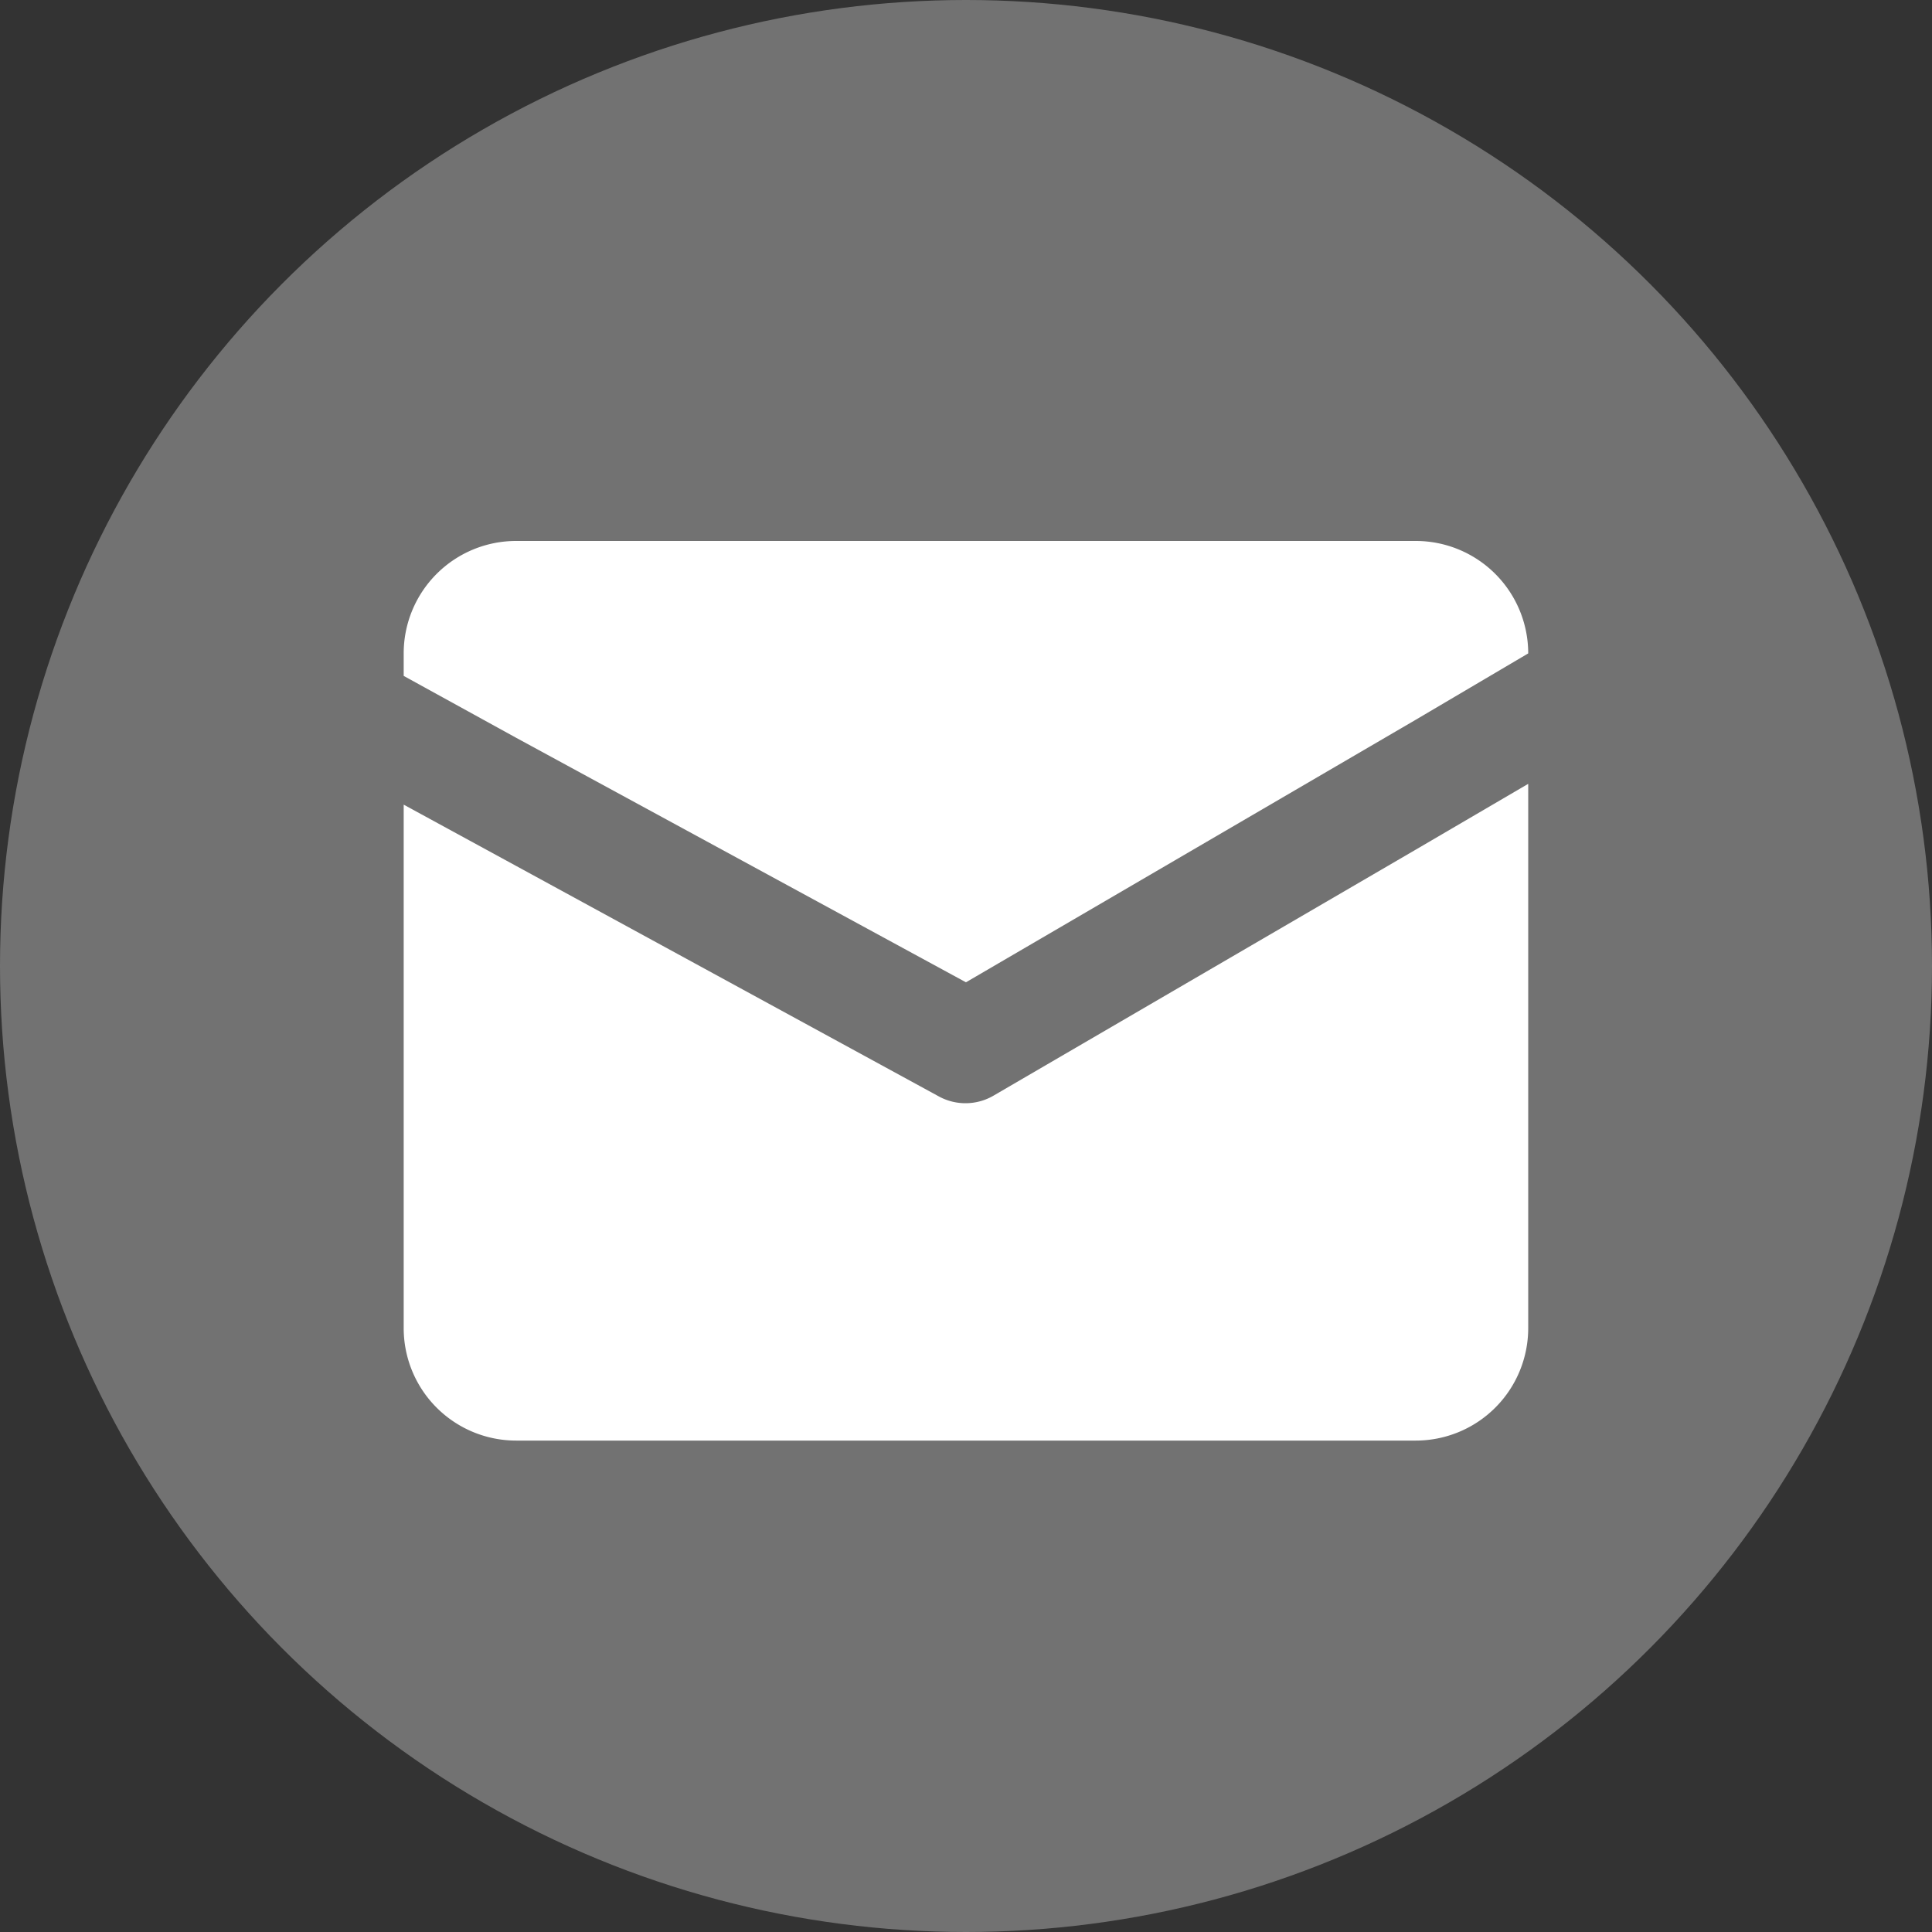
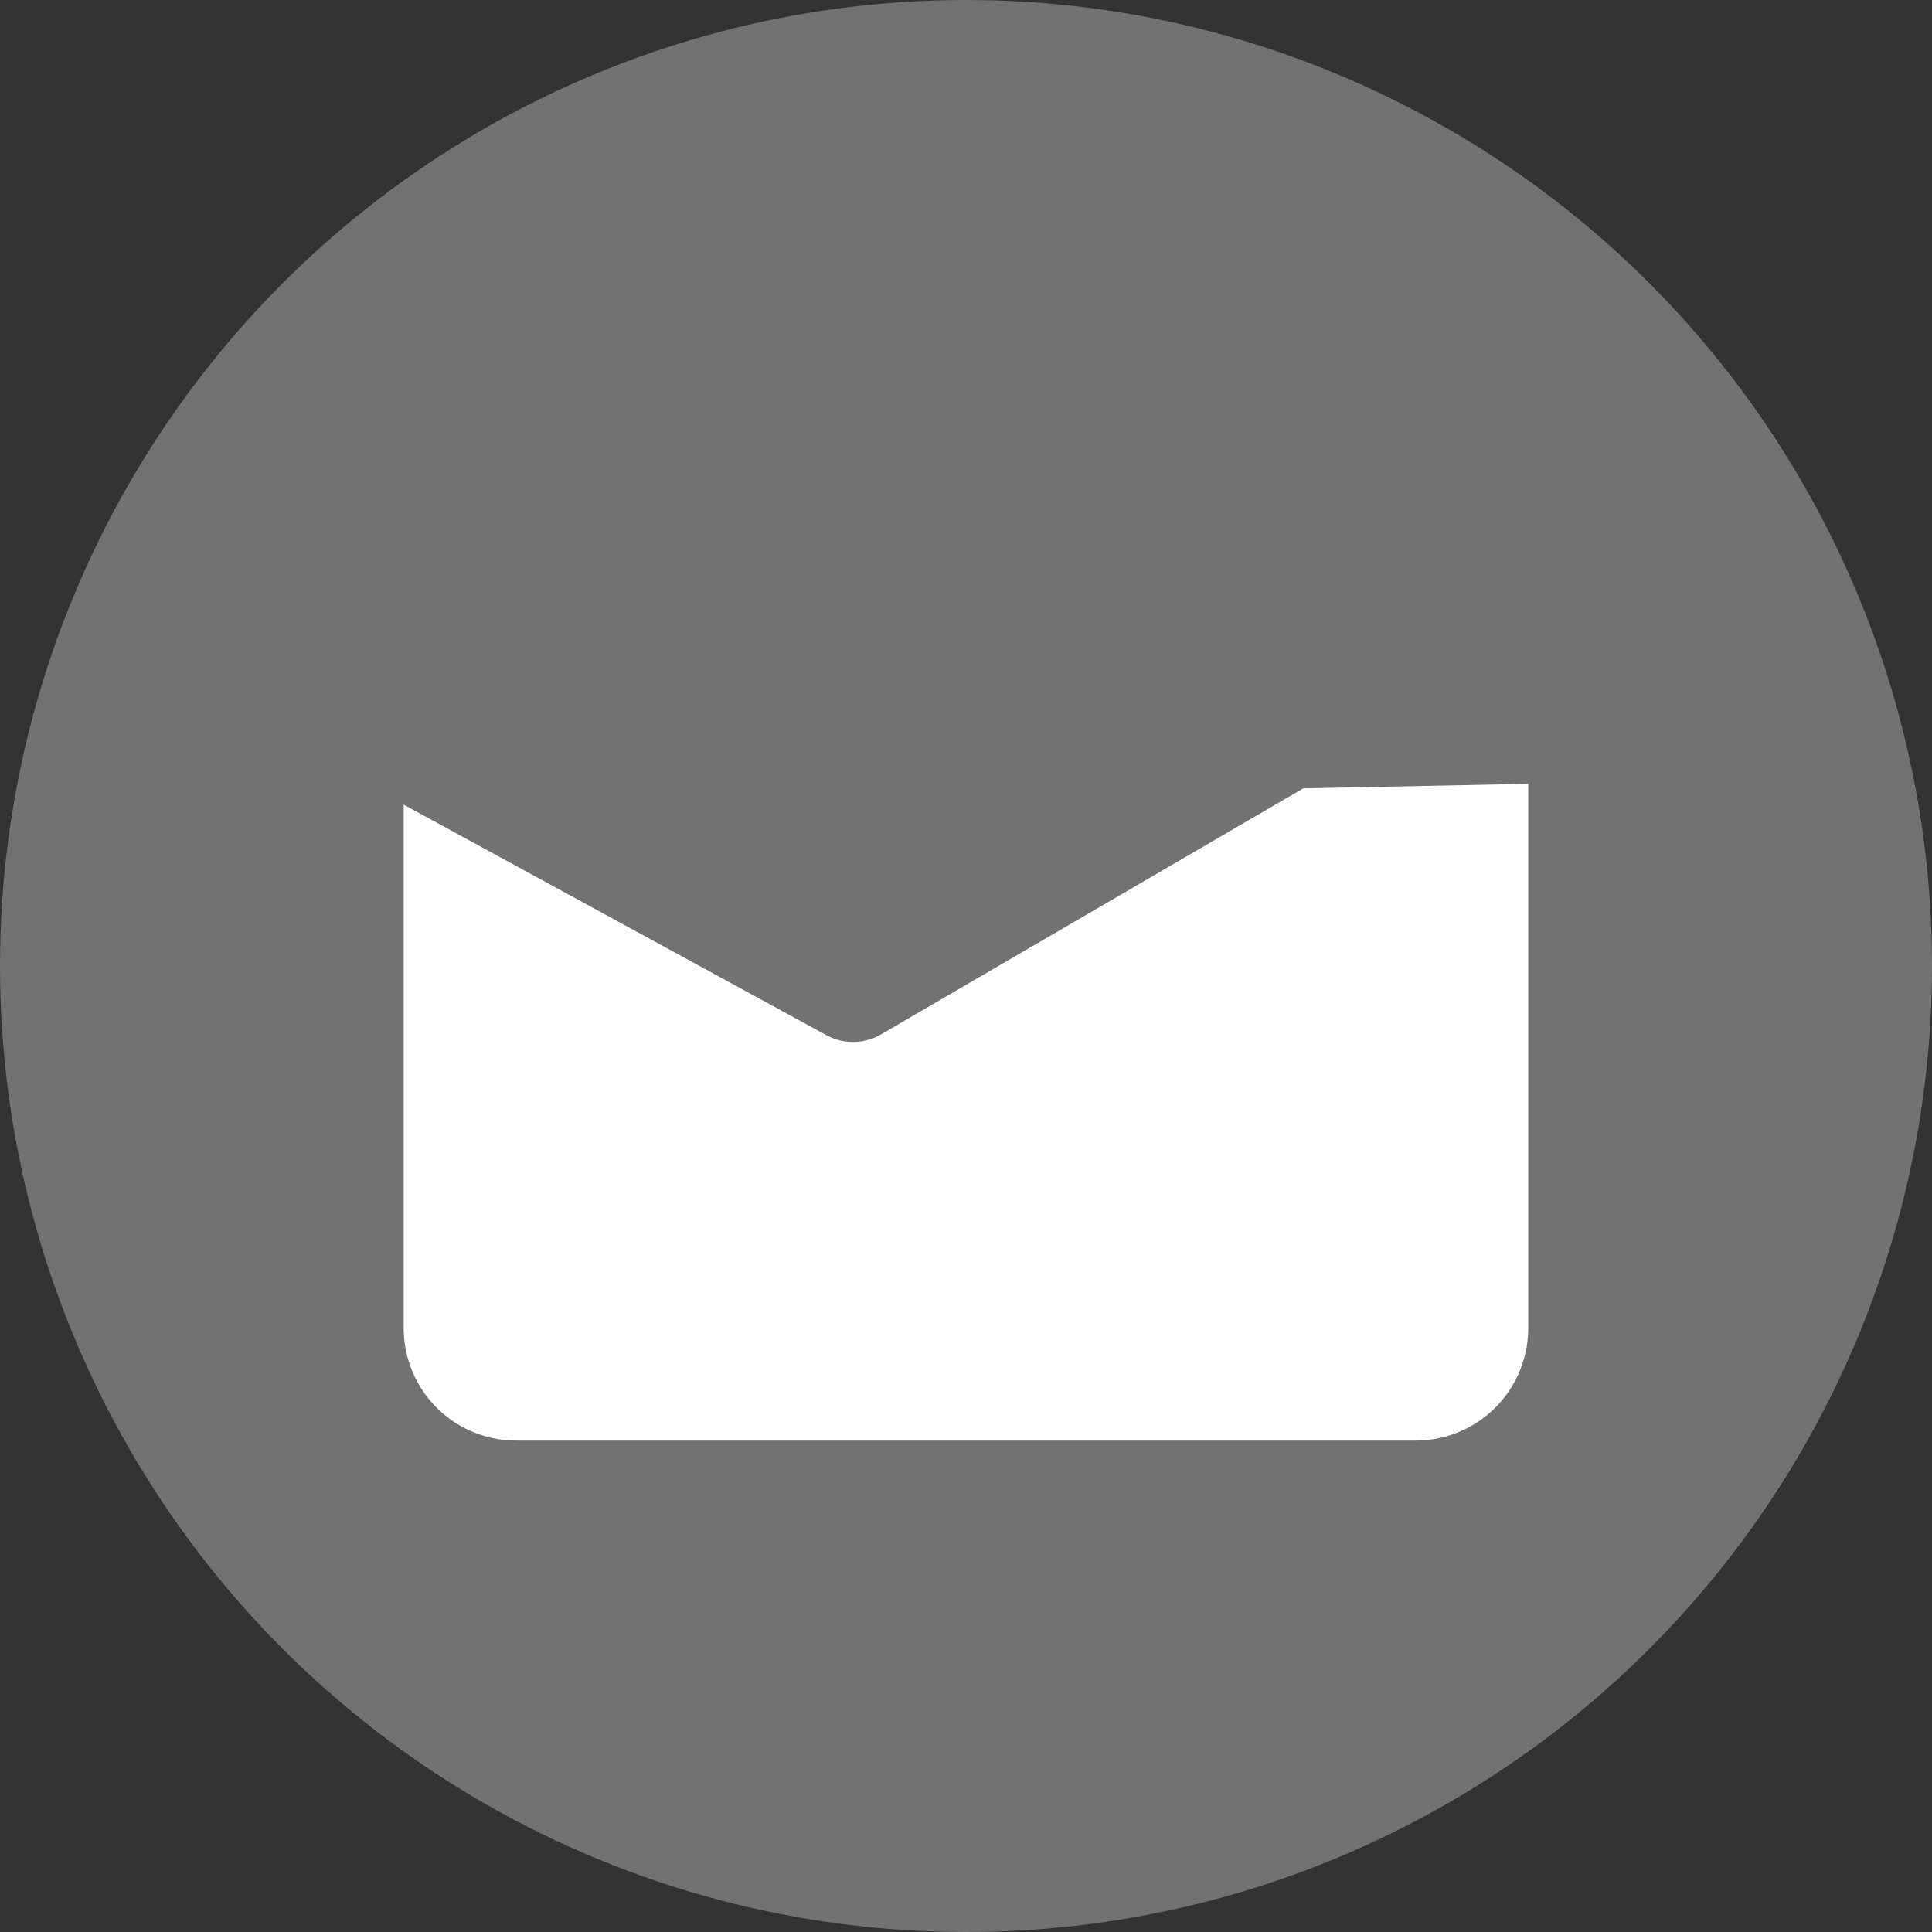
<svg xmlns="http://www.w3.org/2000/svg" width="39" height="39" viewBox="0 0 39 39">
  <rect x="0" y="0" width="39" height="39" fill="#333333" stroke="none" />
  <g id="Raggruppa_44" data-name="Raggruppa 44" transform="translate(-1524 -482)">
    <circle id="Ellisse_20" data-name="Ellisse 20" cx="19.5" cy="19.5" r="19.5" transform="translate(1524 482)" fill="#727272" />
    <g id="mail-svgrepo-com" transform="translate(1530.149 488.92)">
-       <path id="Tracciato_6" data-name="Tracciato 6" d="M24.7,8.32V19.307a2.27,2.27,0,0,1-2.27,2.27H4.27A2.27,2.27,0,0,1,2,19.307V8.74L4.27,9.977l8.535,4.654a1.123,1.123,0,0,0,1.112-.023l8.513-4.96Z" transform="translate(0 0.583)" fill="#fff" />
-       <path id="Tracciato_7" data-name="Tracciato 7" d="M24.7,6.27h0l-2.27,1.339-9.08,5.3L4.27,7.973,2,6.724V6.27A2.27,2.27,0,0,1,4.27,4h18.16A2.27,2.27,0,0,1,24.7,6.27Z" fill="#fff" />
+       <path id="Tracciato_6" data-name="Tracciato 6" d="M24.7,8.32V19.307a2.27,2.27,0,0,1-2.27,2.27H4.27A2.27,2.27,0,0,1,2,19.307V8.74l8.535,4.654a1.123,1.123,0,0,0,1.112-.023l8.513-4.96Z" transform="translate(0 0.583)" fill="#fff" />
    </g>
  </g>
</svg>